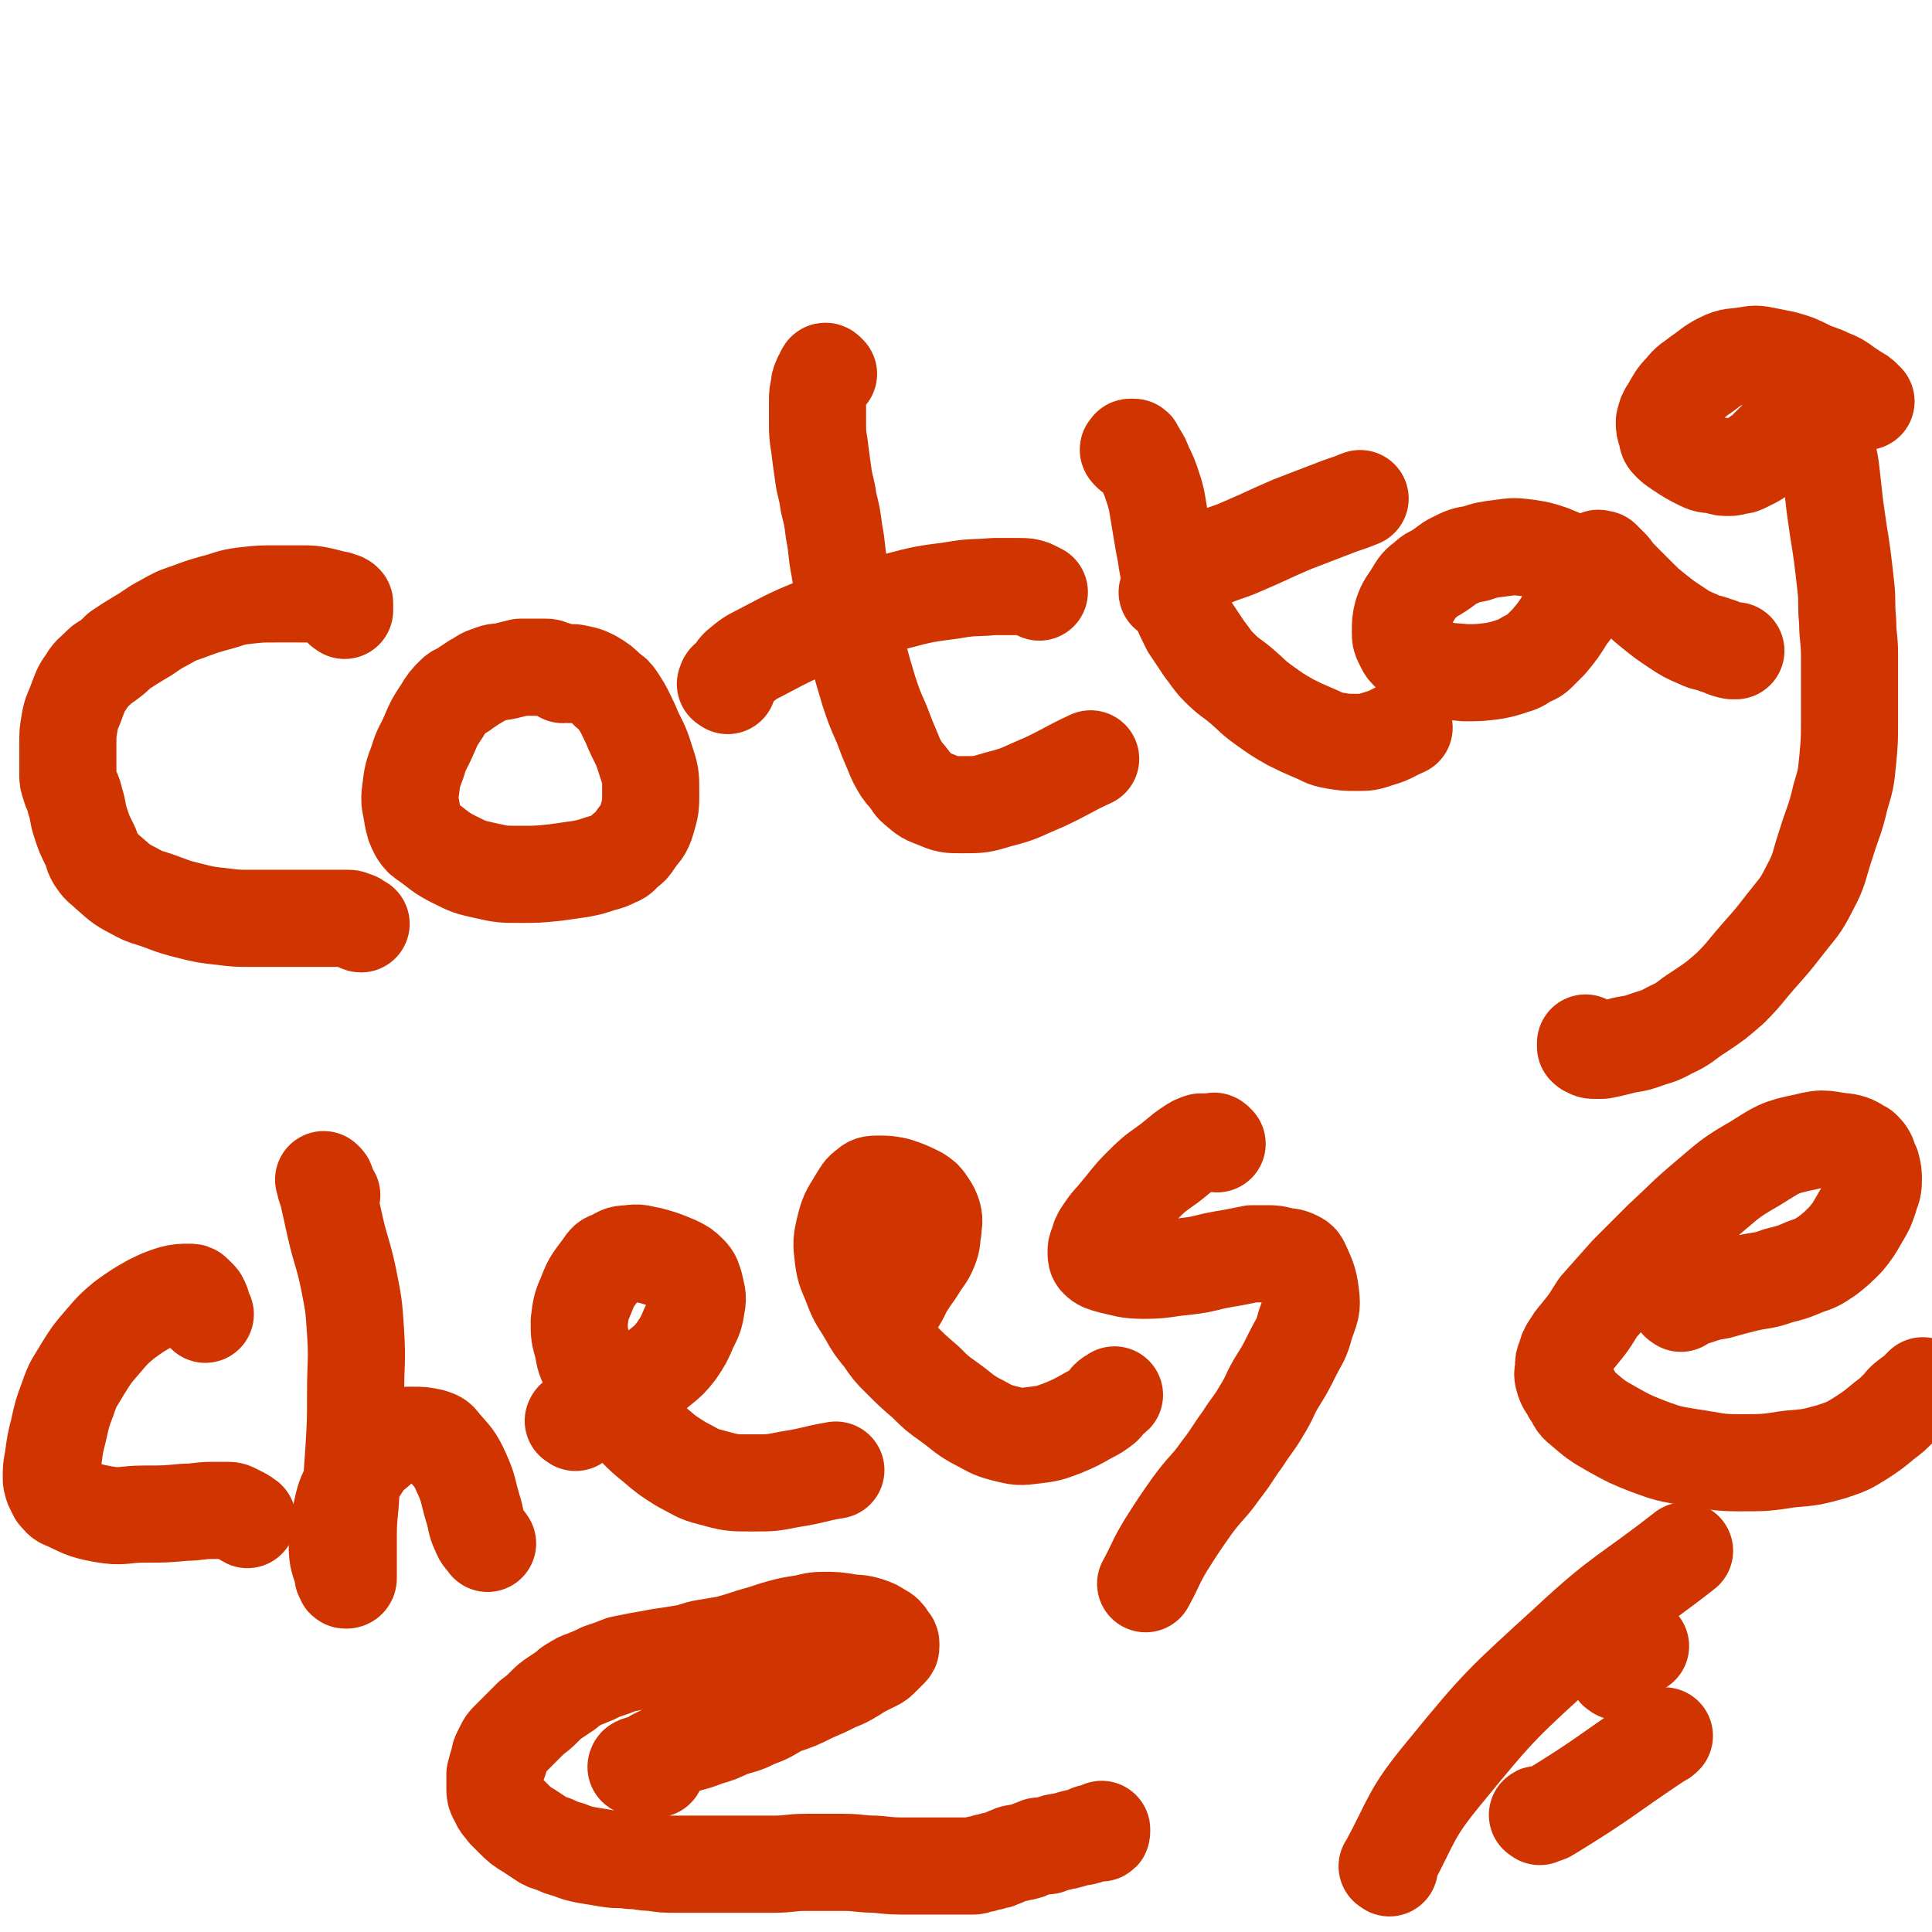
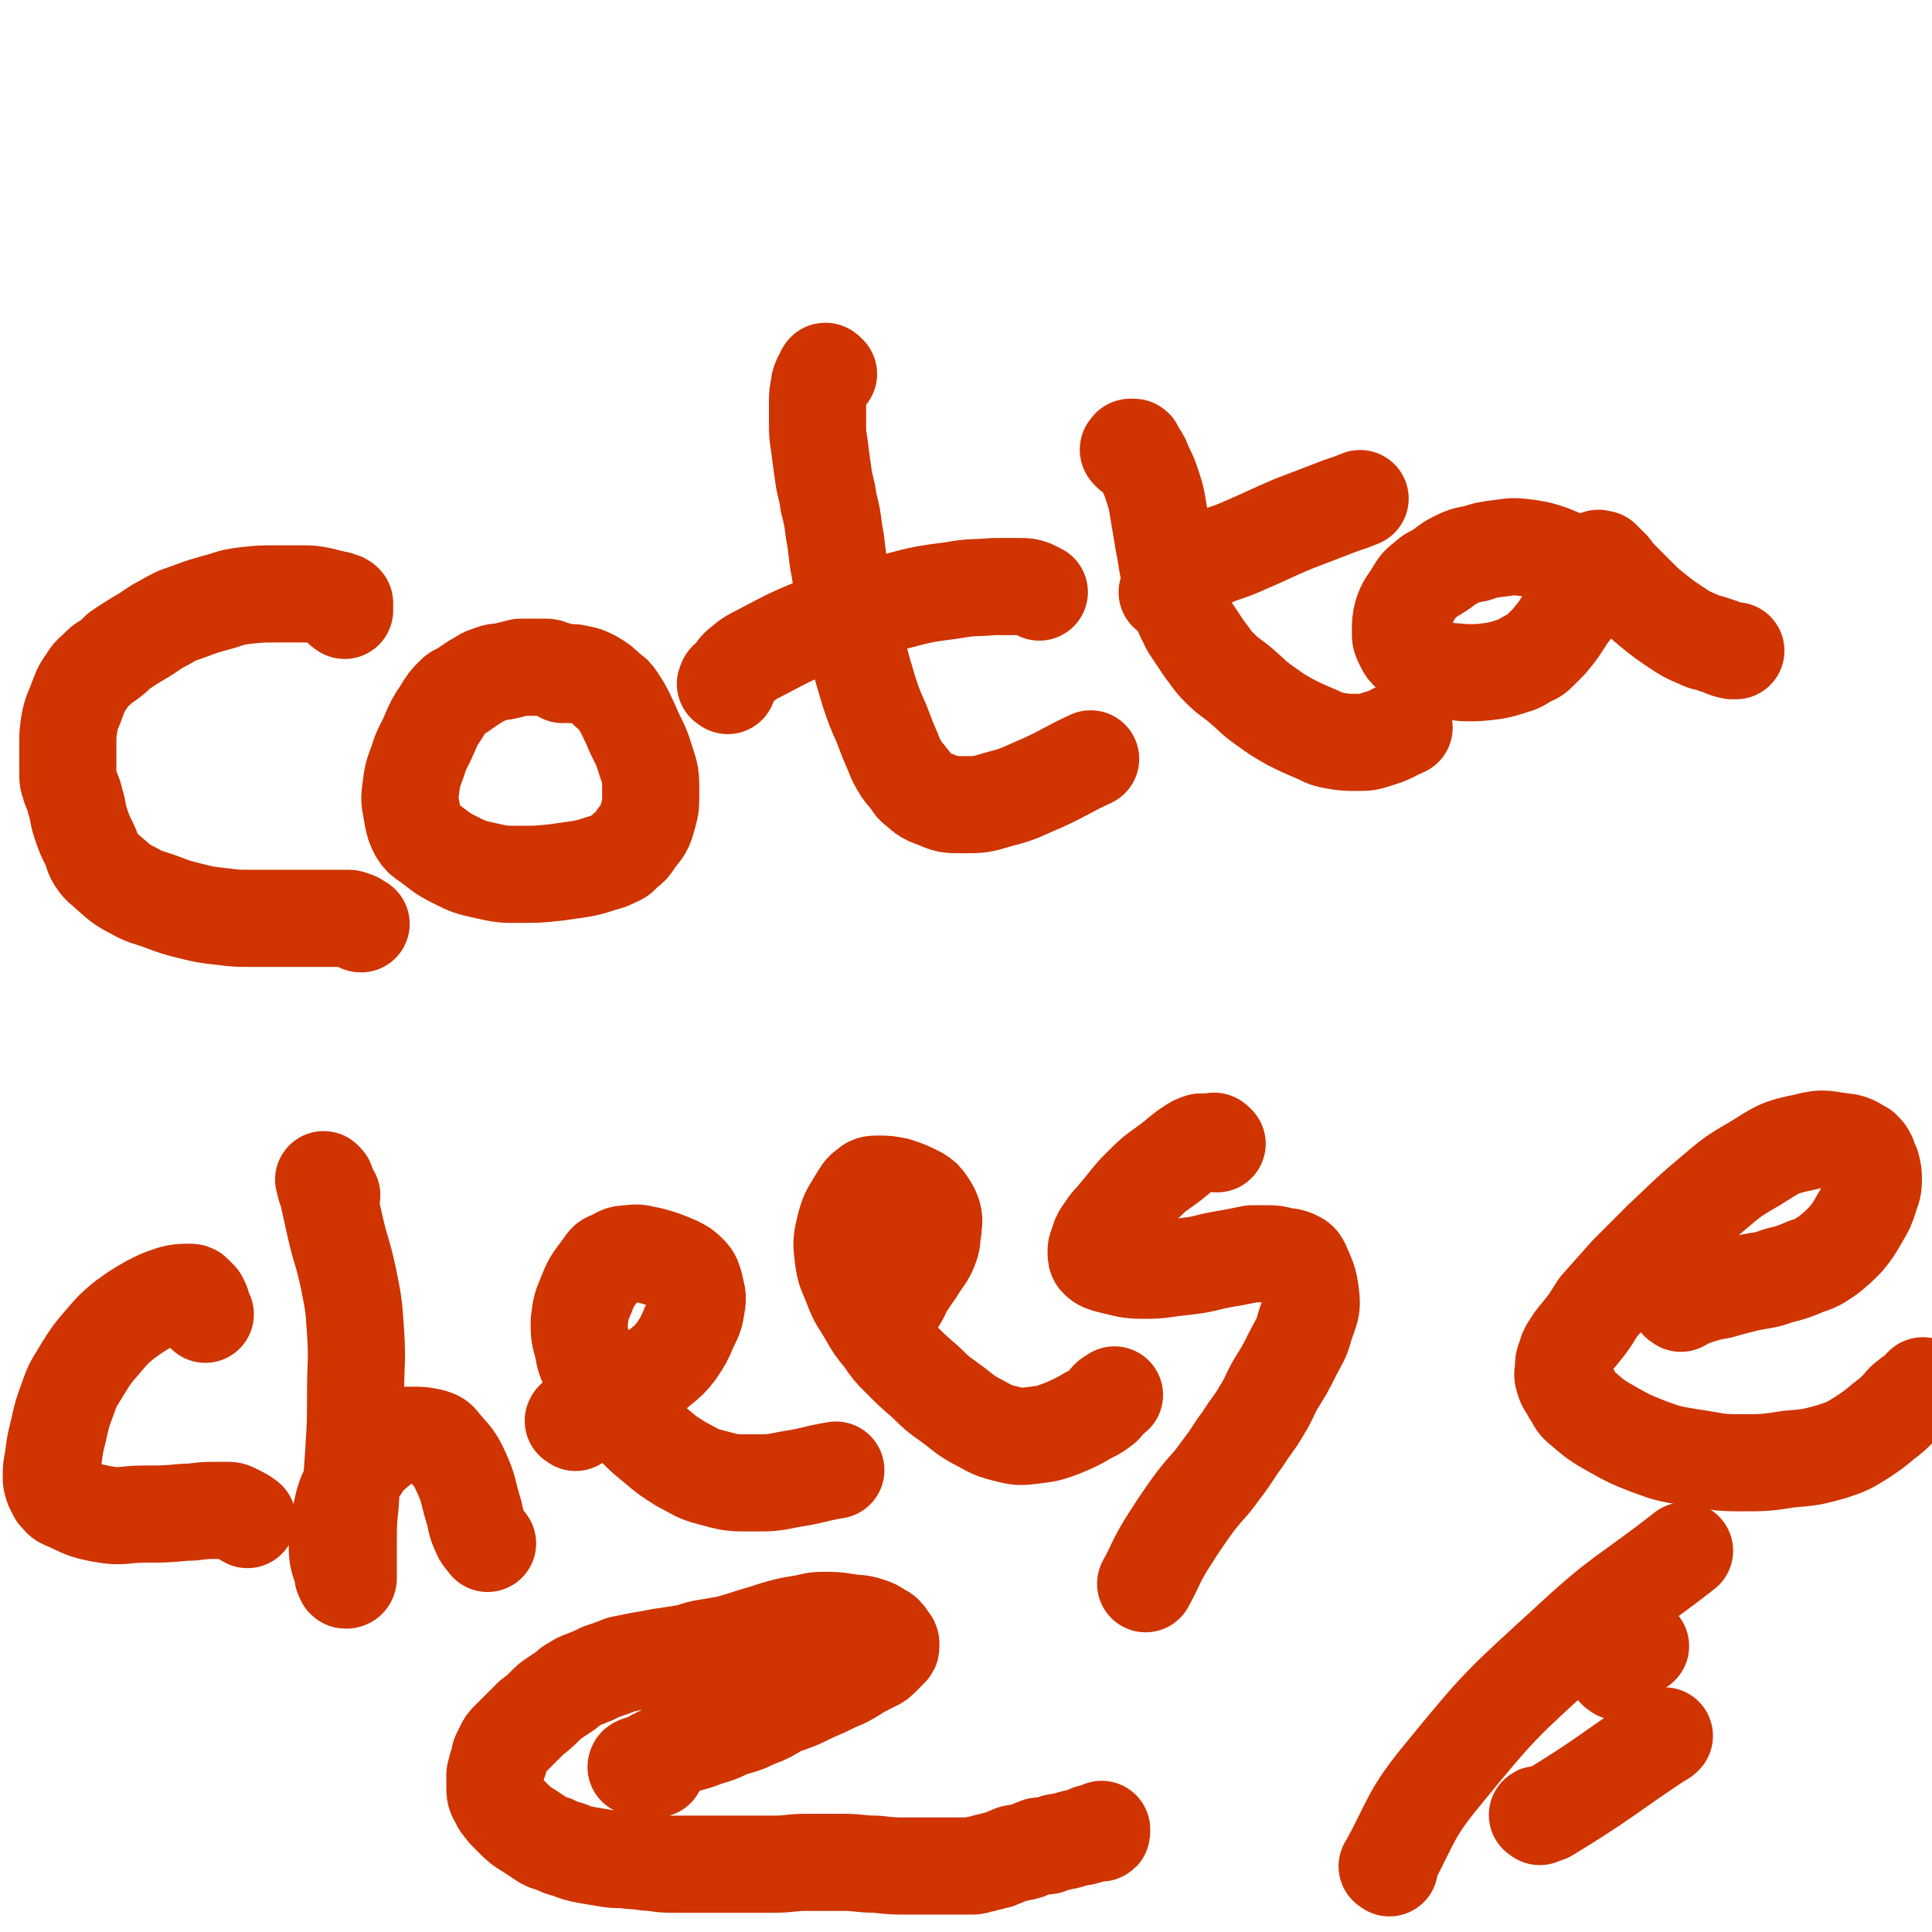
<svg xmlns="http://www.w3.org/2000/svg" viewBox="0 0 1054 1054" version="1.1">
  <g fill="none" stroke="#CF3401" stroke-width="53" stroke-linecap="round" stroke-linejoin="round">
    <path d="M188,333c-1,-1 -2,-1 -1,-1 0,-1 1,0 1,0 0,0 0,-1 0,-1 0,-1 0,-1 0,-1 0,-1 0,-1 0,-1 -1,-1 -1,-1 -2,-1 -1,0 -1,-1 -3,-1 -4,-1 -4,-1 -8,-2 -5,-1 -5,-1 -11,-1 -7,0 -7,0 -14,0 -8,0 -8,0 -17,1 -8,1 -8,2 -16,4 -7,2 -7,2 -15,5 -6,2 -6,2 -13,6 -6,3 -6,4 -13,8 -5,3 -5,3 -11,7 -3,3 -3,3 -7,6 -2,1 -2,1 -4,3 -4,4 -4,3 -7,8 -3,4 -3,5 -5,10 -2,6 -3,6 -4,12 -1,6 -1,6 -1,12 0,4 0,4 0,9 0,3 0,3 0,7 0,3 0,3 1,6 1,4 2,4 3,9 2,6 1,6 3,12 2,6 2,6 5,12 2,4 1,5 4,9 2,3 3,3 6,6 6,5 6,6 14,10 7,4 7,3 15,6 8,3 8,3 16,5 8,2 8,2 17,3 8,1 8,1 17,1 7,0 7,0 15,0 5,0 5,0 11,0 4,0 4,0 8,0 3,0 3,0 6,0 2,0 2,0 4,0 2,0 2,0 4,0 2,0 2,0 4,0 1,0 1,0 3,1 1,0 1,0 2,1 1,0 1,1 2,1 " />
    <path d="M307,368c-1,-1 -1,-1 -1,-1 -1,-1 -1,-1 -2,-1 -1,-1 -1,0 -3,-1 -1,0 -1,-1 -3,-1 -3,0 -3,0 -6,0 -4,0 -4,0 -8,0 -4,1 -4,1 -8,2 -4,1 -5,0 -9,2 -4,1 -4,2 -8,4 -3,2 -3,2 -6,4 -2,2 -3,1 -5,3 -4,4 -4,4 -7,9 -4,6 -4,6 -7,13 -3,7 -4,7 -6,14 -3,8 -3,8 -4,16 -1,7 0,7 1,14 1,5 1,5 3,9 2,3 2,3 5,5 7,5 7,6 15,10 8,4 8,4 17,6 9,2 9,2 19,2 9,0 9,0 19,-1 7,-1 7,-1 14,-2 5,-1 5,-1 11,-3 4,-1 4,-1 8,-3 3,-1 3,-2 5,-4 3,-2 3,-2 5,-5 4,-6 5,-5 7,-12 2,-7 2,-7 2,-15 0,-9 0,-9 -3,-18 -3,-10 -4,-9 -8,-19 -3,-6 -3,-7 -7,-13 -2,-3 -2,-3 -5,-5 -4,-4 -4,-4 -9,-7 -4,-2 -5,-2 -10,-3 -1,0 -1,1 -2,1 " />
    <path d="M452,204c-1,-1 -1,-1 -1,-1 -1,-1 -1,0 -1,0 -1,1 0,1 -1,2 0,1 -1,1 -1,2 -1,2 -1,2 -1,4 -1,4 -1,4 -1,8 0,5 0,5 0,11 0,6 0,7 1,13 1,8 1,8 2,15 1,8 2,8 3,16 2,8 2,8 3,16 2,10 1,10 3,20 2,12 2,12 5,24 2,11 2,11 5,22 3,11 3,11 6,21 3,9 3,9 7,18 3,8 3,8 6,15 2,5 2,5 5,10 2,3 2,2 4,5 2,2 1,2 3,4 5,4 5,5 11,7 7,3 7,3 15,3 10,0 10,0 20,-3 12,-3 12,-4 24,-9 13,-6 13,-7 26,-13 " />
    <path d="M397,374c-1,-1 -2,-1 -1,-1 0,-2 1,-2 3,-4 2,-2 2,-3 4,-5 6,-5 6,-5 12,-8 17,-9 17,-9 34,-16 20,-7 20,-7 40,-12 15,-4 16,-4 31,-6 11,-2 11,-1 22,-2 7,0 7,0 14,0 4,0 4,0 7,1 2,1 2,1 4,2 " />
    <path d="M617,247c-1,-1 -1,-1 -1,-1 -1,-1 0,-1 0,-1 1,-1 0,-1 1,-1 0,0 1,0 1,0 1,0 1,0 1,1 1,1 1,1 2,3 2,3 2,3 3,6 3,6 3,6 5,12 2,6 2,7 3,13 1,6 1,6 2,12 1,6 1,6 2,11 1,7 1,7 3,14 2,7 2,7 4,13 3,7 3,7 6,13 4,6 4,6 8,12 4,5 4,6 8,10 6,6 6,5 12,10 7,6 6,6 13,11 7,5 7,5 14,9 6,3 6,3 13,6 5,2 5,3 11,4 6,1 6,1 12,1 6,0 6,0 12,-2 7,-2 7,-3 14,-6 " />
    <path d="M638,324c-1,-1 -2,-1 -1,-1 0,-1 1,-1 3,-2 2,-1 2,-2 3,-3 2,-2 2,-2 3,-3 2,-2 2,-2 3,-3 2,-2 1,-2 3,-3 4,-2 4,-2 8,-4 9,-4 9,-3 18,-7 14,-6 13,-6 27,-12 13,-5 13,-5 26,-10 6,-2 6,-2 11,-4 " />
    <path d="M870,314c-1,-1 -1,-1 -1,-1 -2,-1 -2,-1 -3,-2 -2,-1 -2,-1 -4,-2 -3,-1 -3,-1 -7,-3 -4,-2 -4,-2 -9,-4 -6,-2 -6,-2 -12,-3 -8,-1 -8,-1 -15,0 -8,1 -8,1 -14,3 -6,1 -6,1 -12,4 -4,2 -4,3 -9,6 -3,2 -3,1 -6,4 -4,3 -4,3 -7,8 -3,5 -4,5 -6,11 -1,4 -1,5 -1,10 0,3 0,3 2,7 1,2 1,2 3,4 6,4 6,5 13,8 8,3 9,2 17,3 8,0 8,0 16,-1 5,-1 5,-1 11,-3 4,-1 4,-2 8,-4 2,-1 3,-1 5,-3 3,-3 3,-3 6,-6 5,-6 5,-6 10,-14 4,-5 4,-5 7,-12 2,-4 2,-4 4,-9 1,-2 1,-2 2,-4 1,-1 0,-1 1,-3 0,-1 0,-1 1,-2 1,-1 1,-1 2,-1 0,-1 0,0 0,0 1,0 1,0 2,0 1,1 1,1 2,2 1,1 1,1 3,3 3,4 3,4 7,8 4,4 4,4 8,8 4,4 4,4 9,8 5,4 5,4 11,8 6,4 6,4 13,7 4,2 4,1 9,3 4,1 4,2 9,3 1,0 1,0 2,0 " />
-     <path d="M1018,219c-1,-1 -1,-1 -1,-1 -2,-2 -2,-2 -4,-3 -3,-2 -3,-2 -6,-4 -4,-3 -4,-3 -9,-5 -6,-3 -6,-2 -12,-5 -6,-3 -6,-3 -13,-5 -5,-1 -5,-1 -10,-2 -5,-1 -5,-1 -11,0 -6,1 -7,0 -13,3 -6,3 -6,4 -12,8 -5,4 -5,3 -9,8 -4,4 -4,5 -7,10 -2,3 -2,3 -3,7 0,3 0,3 1,6 1,3 0,3 2,5 2,2 2,2 5,4 6,4 6,4 12,7 4,2 4,1 9,2 3,1 3,1 6,1 2,0 2,0 5,-1 2,0 2,0 4,-1 2,-1 2,-1 4,-2 2,-1 2,-1 3,-2 3,-2 3,-2 5,-4 2,-2 2,-2 4,-4 3,-3 3,-3 6,-7 2,-2 2,-3 4,-5 2,-2 2,-2 4,-4 1,-1 1,-1 3,-3 1,-1 1,-1 2,-2 1,-1 0,-1 1,-2 0,-1 0,-1 1,-1 1,0 1,0 2,0 0,1 0,1 0,2 0,1 1,1 1,2 1,3 1,3 2,6 1,7 1,7 2,14 1,8 2,8 3,17 1,9 1,9 2,18 1,7 1,7 2,14 1,6 1,6 2,13 1,8 1,8 2,17 1,9 0,9 1,19 0,9 1,9 1,18 0,8 0,8 0,17 0,10 0,10 0,20 0,10 0,10 -1,21 -1,10 -1,10 -4,20 -3,13 -4,13 -8,26 -4,12 -3,13 -9,24 -5,10 -6,10 -13,19 -7,9 -7,9 -15,18 -7,8 -7,9 -15,17 -8,7 -8,7 -17,13 -8,5 -7,6 -16,10 -7,4 -7,3 -15,6 -6,2 -6,1 -13,3 -4,1 -4,1 -9,2 -2,0 -2,0 -4,0 -2,0 -2,0 -3,-1 -1,0 -1,0 -2,-1 0,-1 0,-1 0,-2 " />
    <path d="M917,711c-1,-1 -2,-1 -1,-1 0,-1 0,0 1,0 2,0 2,0 3,-1 3,-1 3,-1 6,-2 6,-2 6,-2 12,-3 7,-2 7,-2 15,-4 9,-2 9,-1 17,-4 8,-2 8,-2 15,-5 6,-2 6,-2 12,-6 5,-4 5,-4 10,-9 4,-5 4,-5 8,-12 3,-5 3,-5 5,-11 1,-4 2,-4 2,-9 0,-4 0,-4 -1,-8 -1,-2 -1,-2 -2,-5 -1,-2 -1,-2 -3,-4 -4,-2 -4,-3 -9,-4 -11,-1 -11,-3 -22,0 -15,3 -15,4 -28,12 -14,8 -14,9 -26,19 -13,11 -12,11 -24,22 -10,10 -10,10 -19,19 -8,9 -8,9 -16,18 -4,6 -4,7 -9,13 -3,4 -3,3 -6,8 -2,3 -2,3 -3,7 -1,2 -1,2 -1,5 0,3 -1,3 0,6 1,4 2,4 4,8 3,4 2,5 6,8 7,6 8,7 17,12 9,5 9,5 19,9 11,4 11,4 23,6 14,2 14,3 27,3 14,0 14,0 27,-2 12,-1 12,-1 23,-4 9,-3 9,-3 17,-8 6,-4 6,-4 12,-9 4,-3 4,-3 8,-7 2,-2 2,-3 5,-5 2,-2 2,-1 4,-3 2,-1 1,-1 3,-3 0,0 0,0 1,-1 " />
    <path d="M112,717c-1,-1 -1,-1 -1,-1 -1,-2 -1,-2 -1,-4 0,-1 0,-1 -1,-2 0,-1 0,-1 -1,-2 -1,-1 -1,-1 -2,-2 -1,-1 -1,-1 -3,-1 -4,0 -5,0 -9,1 -6,2 -6,2 -12,5 -7,4 -7,4 -14,9 -6,5 -6,5 -12,12 -6,7 -6,7 -11,15 -4,7 -5,7 -8,16 -3,8 -3,8 -5,17 -2,8 -2,8 -3,16 -1,5 -1,5 -1,10 0,2 0,2 1,5 1,2 1,2 2,4 2,2 2,3 5,4 9,4 9,5 20,7 11,2 11,0 23,0 11,0 11,0 22,-1 7,0 7,-1 15,-1 4,0 4,0 8,0 2,0 2,0 4,1 2,1 2,1 4,2 2,1 1,1 3,2 0,0 0,0 0,0 " />
    <path d="M181,652c-1,-1 -1,-1 -1,-1 -1,-1 -1,-1 -1,-2 0,-1 0,-1 -1,-3 0,-1 0,-1 -1,-2 0,0 -1,-1 0,0 0,3 1,4 2,8 2,9 2,9 4,18 3,13 4,13 7,27 3,15 3,15 4,30 1,16 0,16 0,33 0,16 0,16 -1,32 -1,14 -1,14 -2,29 -1,10 -1,10 -1,21 0,5 0,5 0,11 0,2 0,2 0,5 0,1 0,2 0,3 0,1 -1,1 -1,1 -1,0 -1,0 -1,-1 -1,-1 -1,-1 -1,-3 -2,-7 -3,-7 -3,-15 0,-8 0,-9 2,-17 2,-9 2,-9 6,-17 3,-6 3,-6 7,-12 2,-3 2,-3 5,-5 5,-4 5,-5 10,-7 5,-2 5,-2 11,-2 5,0 5,0 10,1 3,1 4,1 6,4 6,7 7,7 11,16 4,9 3,9 6,19 2,6 1,7 4,13 1,3 2,3 4,6 0,0 0,0 0,0 " />
    <path d="M314,776c-1,-1 -2,-1 -1,-1 0,-1 0,0 1,0 1,0 1,0 2,-1 2,-1 2,-1 4,-2 3,-2 3,-1 6,-3 5,-3 5,-3 10,-6 6,-4 6,-4 12,-8 6,-4 6,-4 12,-9 5,-4 5,-4 9,-9 4,-6 4,-6 7,-13 3,-6 3,-6 4,-12 1,-5 0,-6 -1,-11 -1,-3 -1,-4 -3,-6 -3,-3 -3,-3 -7,-5 -7,-3 -7,-3 -14,-5 -6,-1 -6,-2 -12,-1 -5,0 -5,1 -9,3 -3,1 -3,1 -5,4 -5,7 -6,7 -9,15 -3,7 -3,7 -4,15 0,7 0,7 2,14 1,6 1,6 4,12 3,6 4,6 8,12 4,5 4,5 8,10 4,5 4,5 9,10 5,5 5,5 10,9 7,6 7,6 15,11 8,4 8,5 16,7 11,3 11,3 22,3 11,0 11,0 21,-2 13,-2 13,-3 25,-5 " />
    <path d="M483,726c-1,-1 -2,-1 -1,-1 0,-1 0,-1 1,-2 1,-1 0,-2 1,-3 1,-2 1,-2 2,-4 2,-4 2,-4 4,-7 3,-5 2,-5 5,-9 3,-5 3,-4 6,-9 3,-5 4,-5 6,-10 2,-5 1,-5 2,-10 0,-4 1,-4 0,-8 -1,-3 -1,-3 -3,-6 -2,-3 -2,-3 -5,-5 -6,-3 -6,-3 -12,-5 -5,-1 -5,-1 -10,-1 -3,0 -4,0 -6,2 -3,2 -3,3 -5,6 -4,7 -5,7 -7,15 -2,8 -2,9 -1,17 1,8 2,8 5,16 3,8 4,8 8,15 4,7 4,7 9,13 4,6 4,6 9,11 7,7 7,7 14,13 6,6 6,6 13,11 7,5 7,6 14,10 8,4 8,5 16,7 8,2 8,2 16,1 8,-1 8,-1 16,-4 7,-3 7,-3 14,-7 4,-2 4,-2 8,-5 2,-2 1,-2 3,-4 1,-1 2,-1 3,-2 " />
    <path d="M664,624c-1,-1 -1,-1 -1,-1 -1,-1 -1,0 -1,0 0,0 0,0 -1,0 -1,0 -1,0 -1,0 -1,0 -1,0 -2,0 -1,0 -2,0 -3,0 -3,1 -3,1 -6,3 -6,4 -6,5 -13,10 -7,5 -7,5 -14,12 -6,6 -6,7 -12,14 -4,5 -4,4 -8,10 -2,3 -2,3 -3,7 -1,2 -1,2 -1,4 0,2 0,3 1,4 2,2 3,2 6,3 9,2 10,3 19,3 11,0 11,-1 22,-2 8,-1 8,-1 16,-3 5,-1 5,-1 11,-2 5,-1 5,-1 10,-2 4,0 4,0 9,0 3,0 3,0 7,1 4,1 4,0 8,2 2,1 2,1 3,3 3,7 4,8 5,16 1,8 0,8 -3,17 -2,8 -3,8 -7,16 -4,8 -4,8 -9,16 -4,7 -3,7 -8,15 -4,7 -5,7 -10,15 -6,8 -5,8 -12,17 -7,10 -8,9 -16,20 -7,10 -7,10 -14,21 -6,10 -5,10 -11,21 0,0 0,0 0,0 " />
    <path d="M358,965c-1,-1 -1,-1 -1,-1 -1,-1 -1,0 -2,0 -1,0 -1,0 -2,0 -2,0 -2,0 -3,0 0,0 0,0 0,0 -1,0 -1,0 -1,0 -1,0 -1,0 -1,0 -1,0 -1,0 -1,0 0,0 0,-1 1,-1 1,-1 2,0 3,-1 3,-1 3,-1 6,-3 6,-3 6,-3 13,-6 8,-3 8,-2 15,-5 7,-2 7,-2 13,-5 7,-2 8,-2 14,-5 8,-3 7,-3 14,-7 9,-3 9,-3 17,-7 7,-3 7,-3 13,-6 5,-2 5,-2 10,-5 3,-2 3,-2 7,-4 2,-1 2,-1 4,-2 2,-1 2,-1 4,-3 1,-1 1,-1 2,-2 1,-1 1,-1 2,-2 1,-1 1,-1 1,-2 0,0 0,0 0,-1 0,-1 0,-1 -1,-2 -1,-1 -1,-2 -2,-3 -1,-1 -1,-1 -3,-2 -3,-2 -3,-2 -6,-3 -6,-2 -6,-1 -12,-2 -6,-1 -6,-1 -13,-1 -6,0 -6,1 -13,2 -6,1 -6,1 -13,3 -6,2 -6,2 -13,4 -6,2 -6,2 -13,4 -6,1 -6,1 -12,2 -6,1 -6,2 -12,3 -6,1 -6,1 -13,2 -5,1 -5,1 -11,2 -5,1 -5,1 -10,2 -5,2 -5,2 -11,4 -4,2 -4,2 -9,4 -3,1 -3,1 -6,3 -2,1 -2,1 -4,3 -3,2 -3,2 -6,4 -3,2 -3,2 -6,5 -3,3 -3,3 -7,6 -2,2 -2,2 -4,4 -2,2 -2,2 -4,4 -2,2 -2,2 -4,4 -2,2 -2,2 -3,4 -1,2 -1,2 -2,4 -1,2 0,2 -1,4 -1,3 -1,3 -2,7 0,3 0,3 0,7 0,3 0,4 2,7 1,3 2,3 4,6 2,2 2,2 4,4 4,4 4,4 9,7 3,2 3,2 6,4 3,2 3,2 7,3 4,2 4,2 8,3 5,2 5,2 10,3 6,1 6,1 12,2 6,1 6,0 12,1 6,0 6,1 12,1 6,1 6,1 13,1 7,0 7,0 14,0 6,0 6,0 13,0 7,0 7,0 14,0 6,0 6,0 12,0 9,0 9,-1 18,-1 10,0 10,0 20,0 9,0 9,1 18,1 9,1 9,1 19,1 8,0 8,0 17,0 5,0 5,0 10,0 3,0 3,0 6,0 2,0 2,0 4,-1 2,0 2,0 4,-1 2,0 2,0 4,-1 2,0 2,0 4,-1 3,-1 2,-1 5,-2 2,-1 2,-1 4,-1 2,-1 2,0 4,-1 2,0 2,-1 3,-1 2,-1 2,-1 3,-1 2,-1 1,-1 3,-1 1,0 2,0 3,0 2,0 1,-1 3,-1 2,-1 2,-1 4,-1 2,-1 2,0 4,-1 2,0 2,-1 4,-1 2,-1 2,0 4,-1 2,0 2,0 3,-1 1,0 1,-1 2,-1 1,0 1,0 2,0 1,0 1,0 2,0 1,0 1,0 1,0 1,0 1,0 1,-1 0,0 0,0 0,-1 " />
    <path d="M883,912c-1,-1 -2,-1 -1,-1 0,-1 1,0 1,-1 1,-2 1,-2 1,-4 0,-2 0,-2 1,-3 1,-1 1,-1 2,-2 3,-2 4,-1 7,-3 1,0 1,0 1,0 " />
    <path d="M840,991c-1,-1 -2,-1 -1,-1 2,-1 3,1 6,-1 31,-19 30,-20 60,-40 2,-1 2,-1 3,-2 " />
    <path d="M758,1019c-1,-1 -2,-1 -1,-1 14,-26 12,-28 31,-51 31,-38 32,-38 68,-71 29,-27 31,-25 63,-50 " />
  </g>
</svg>